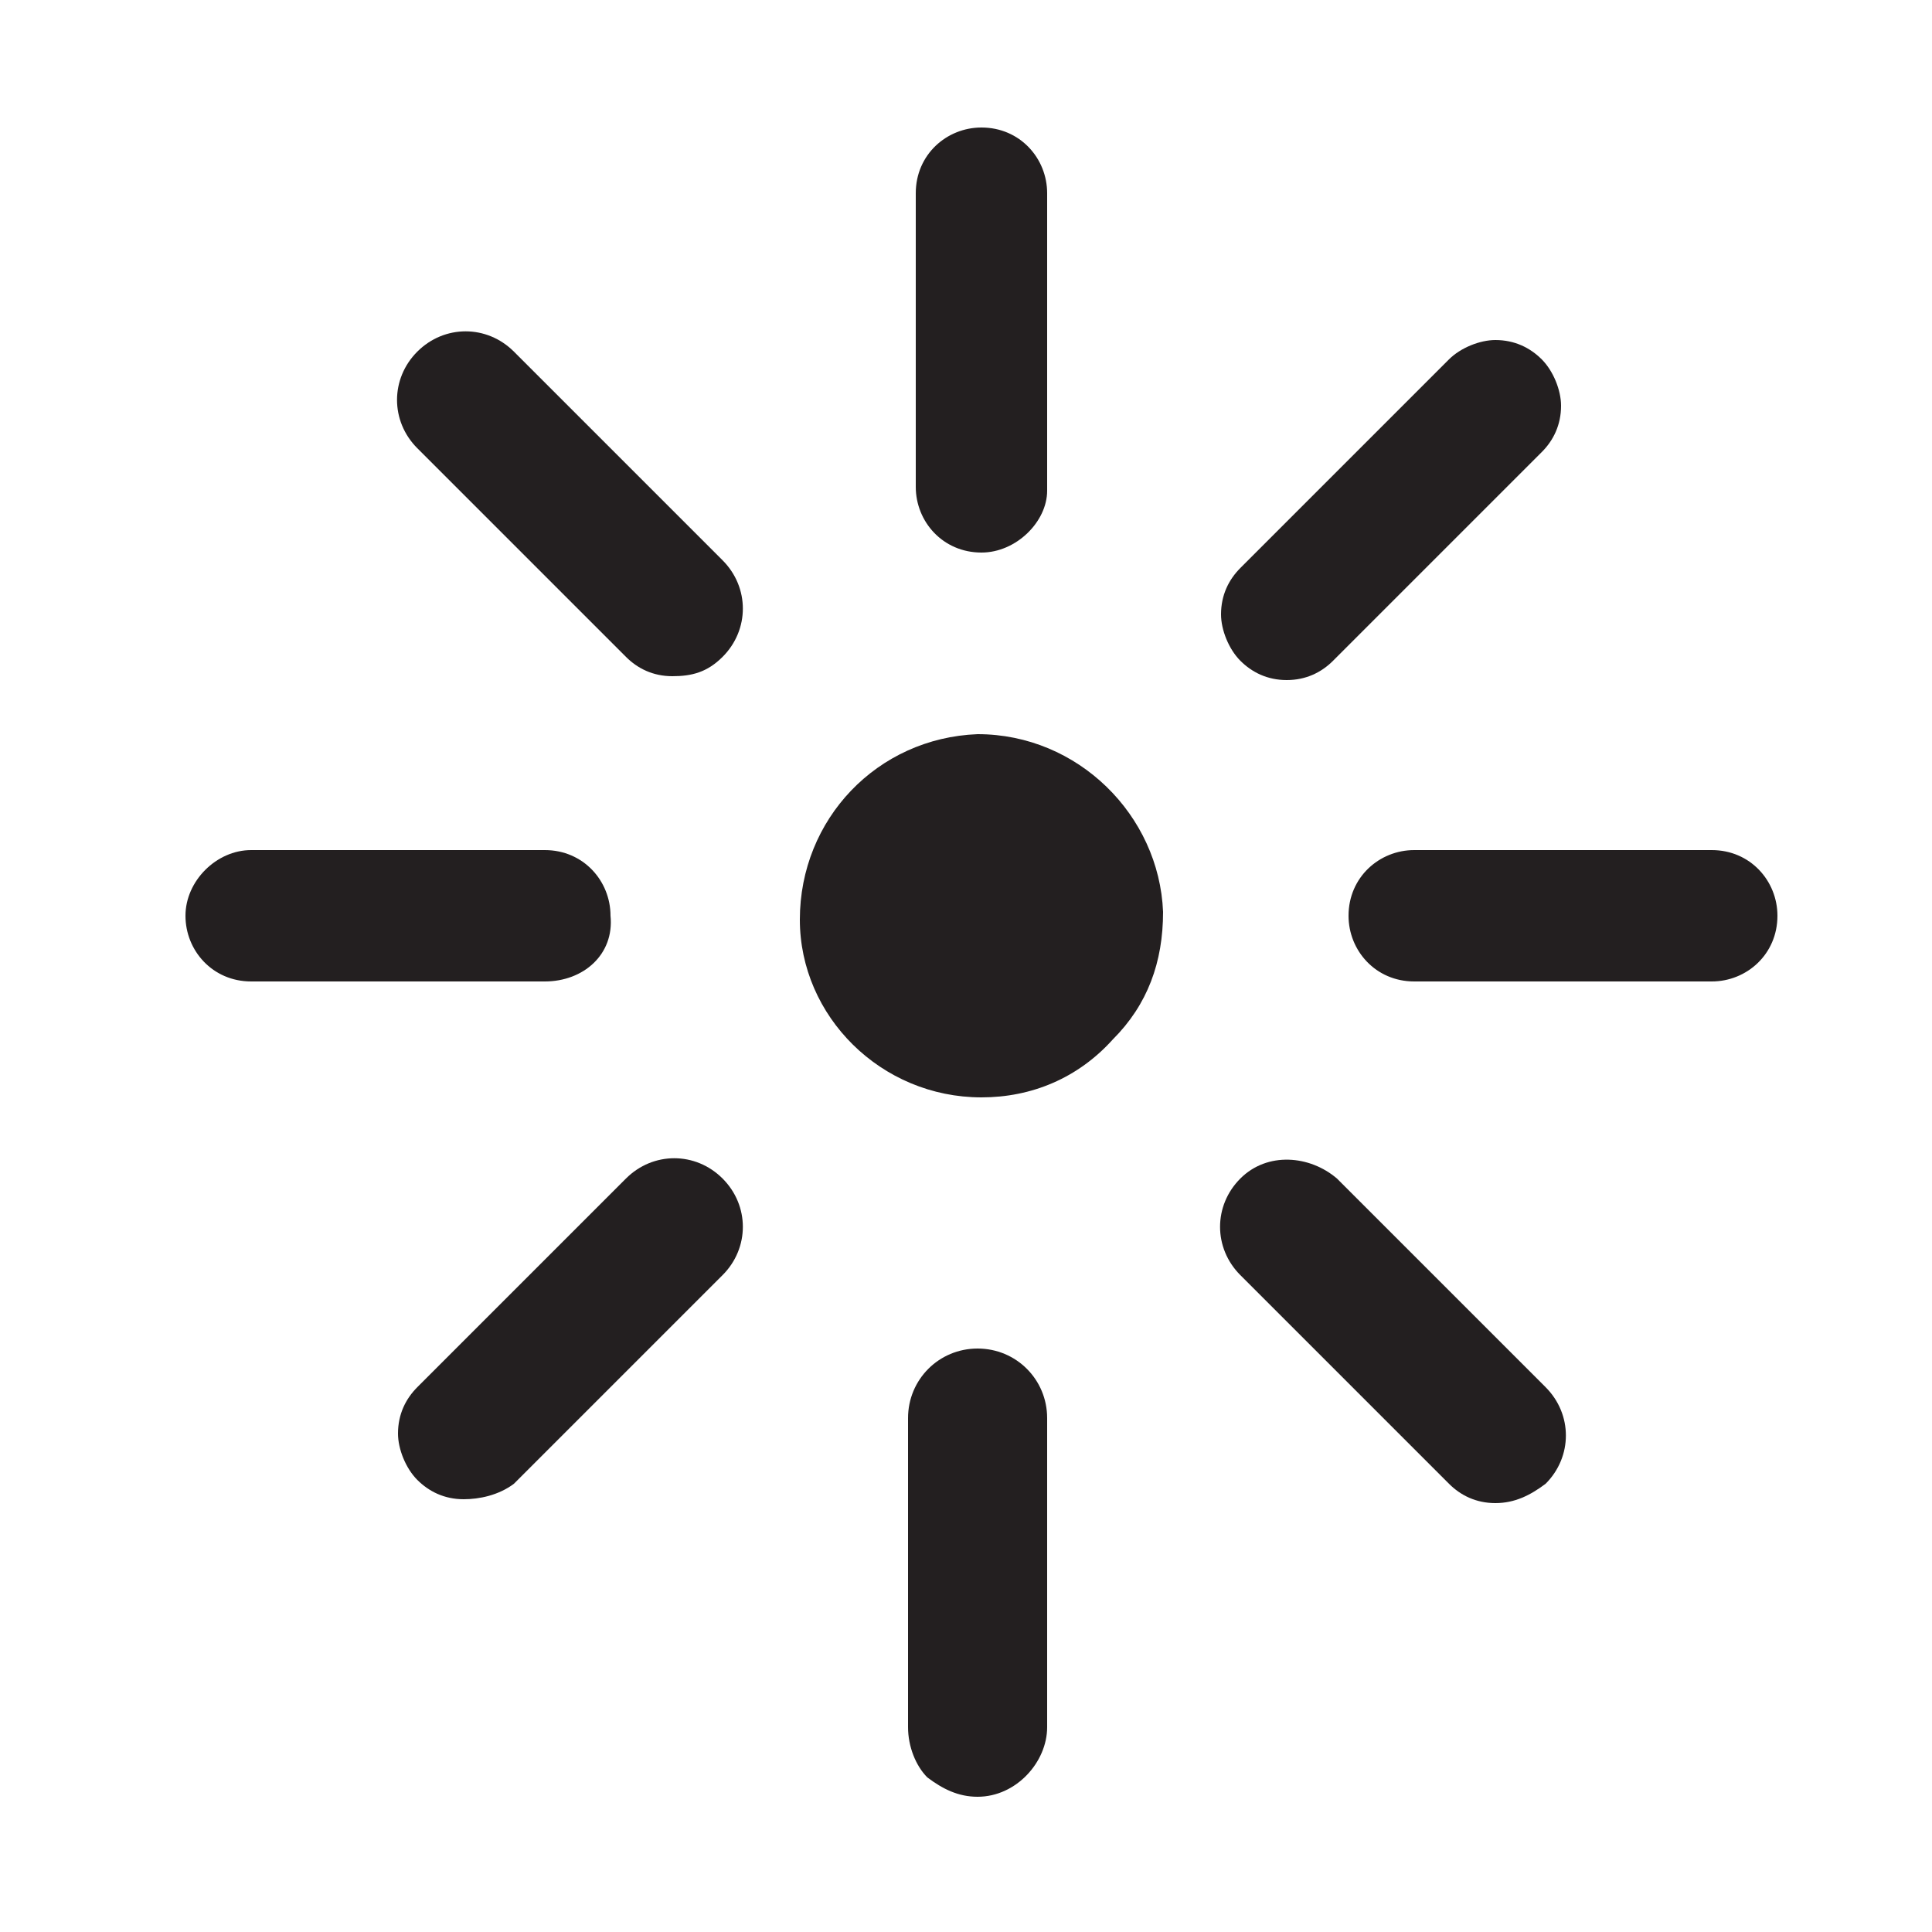
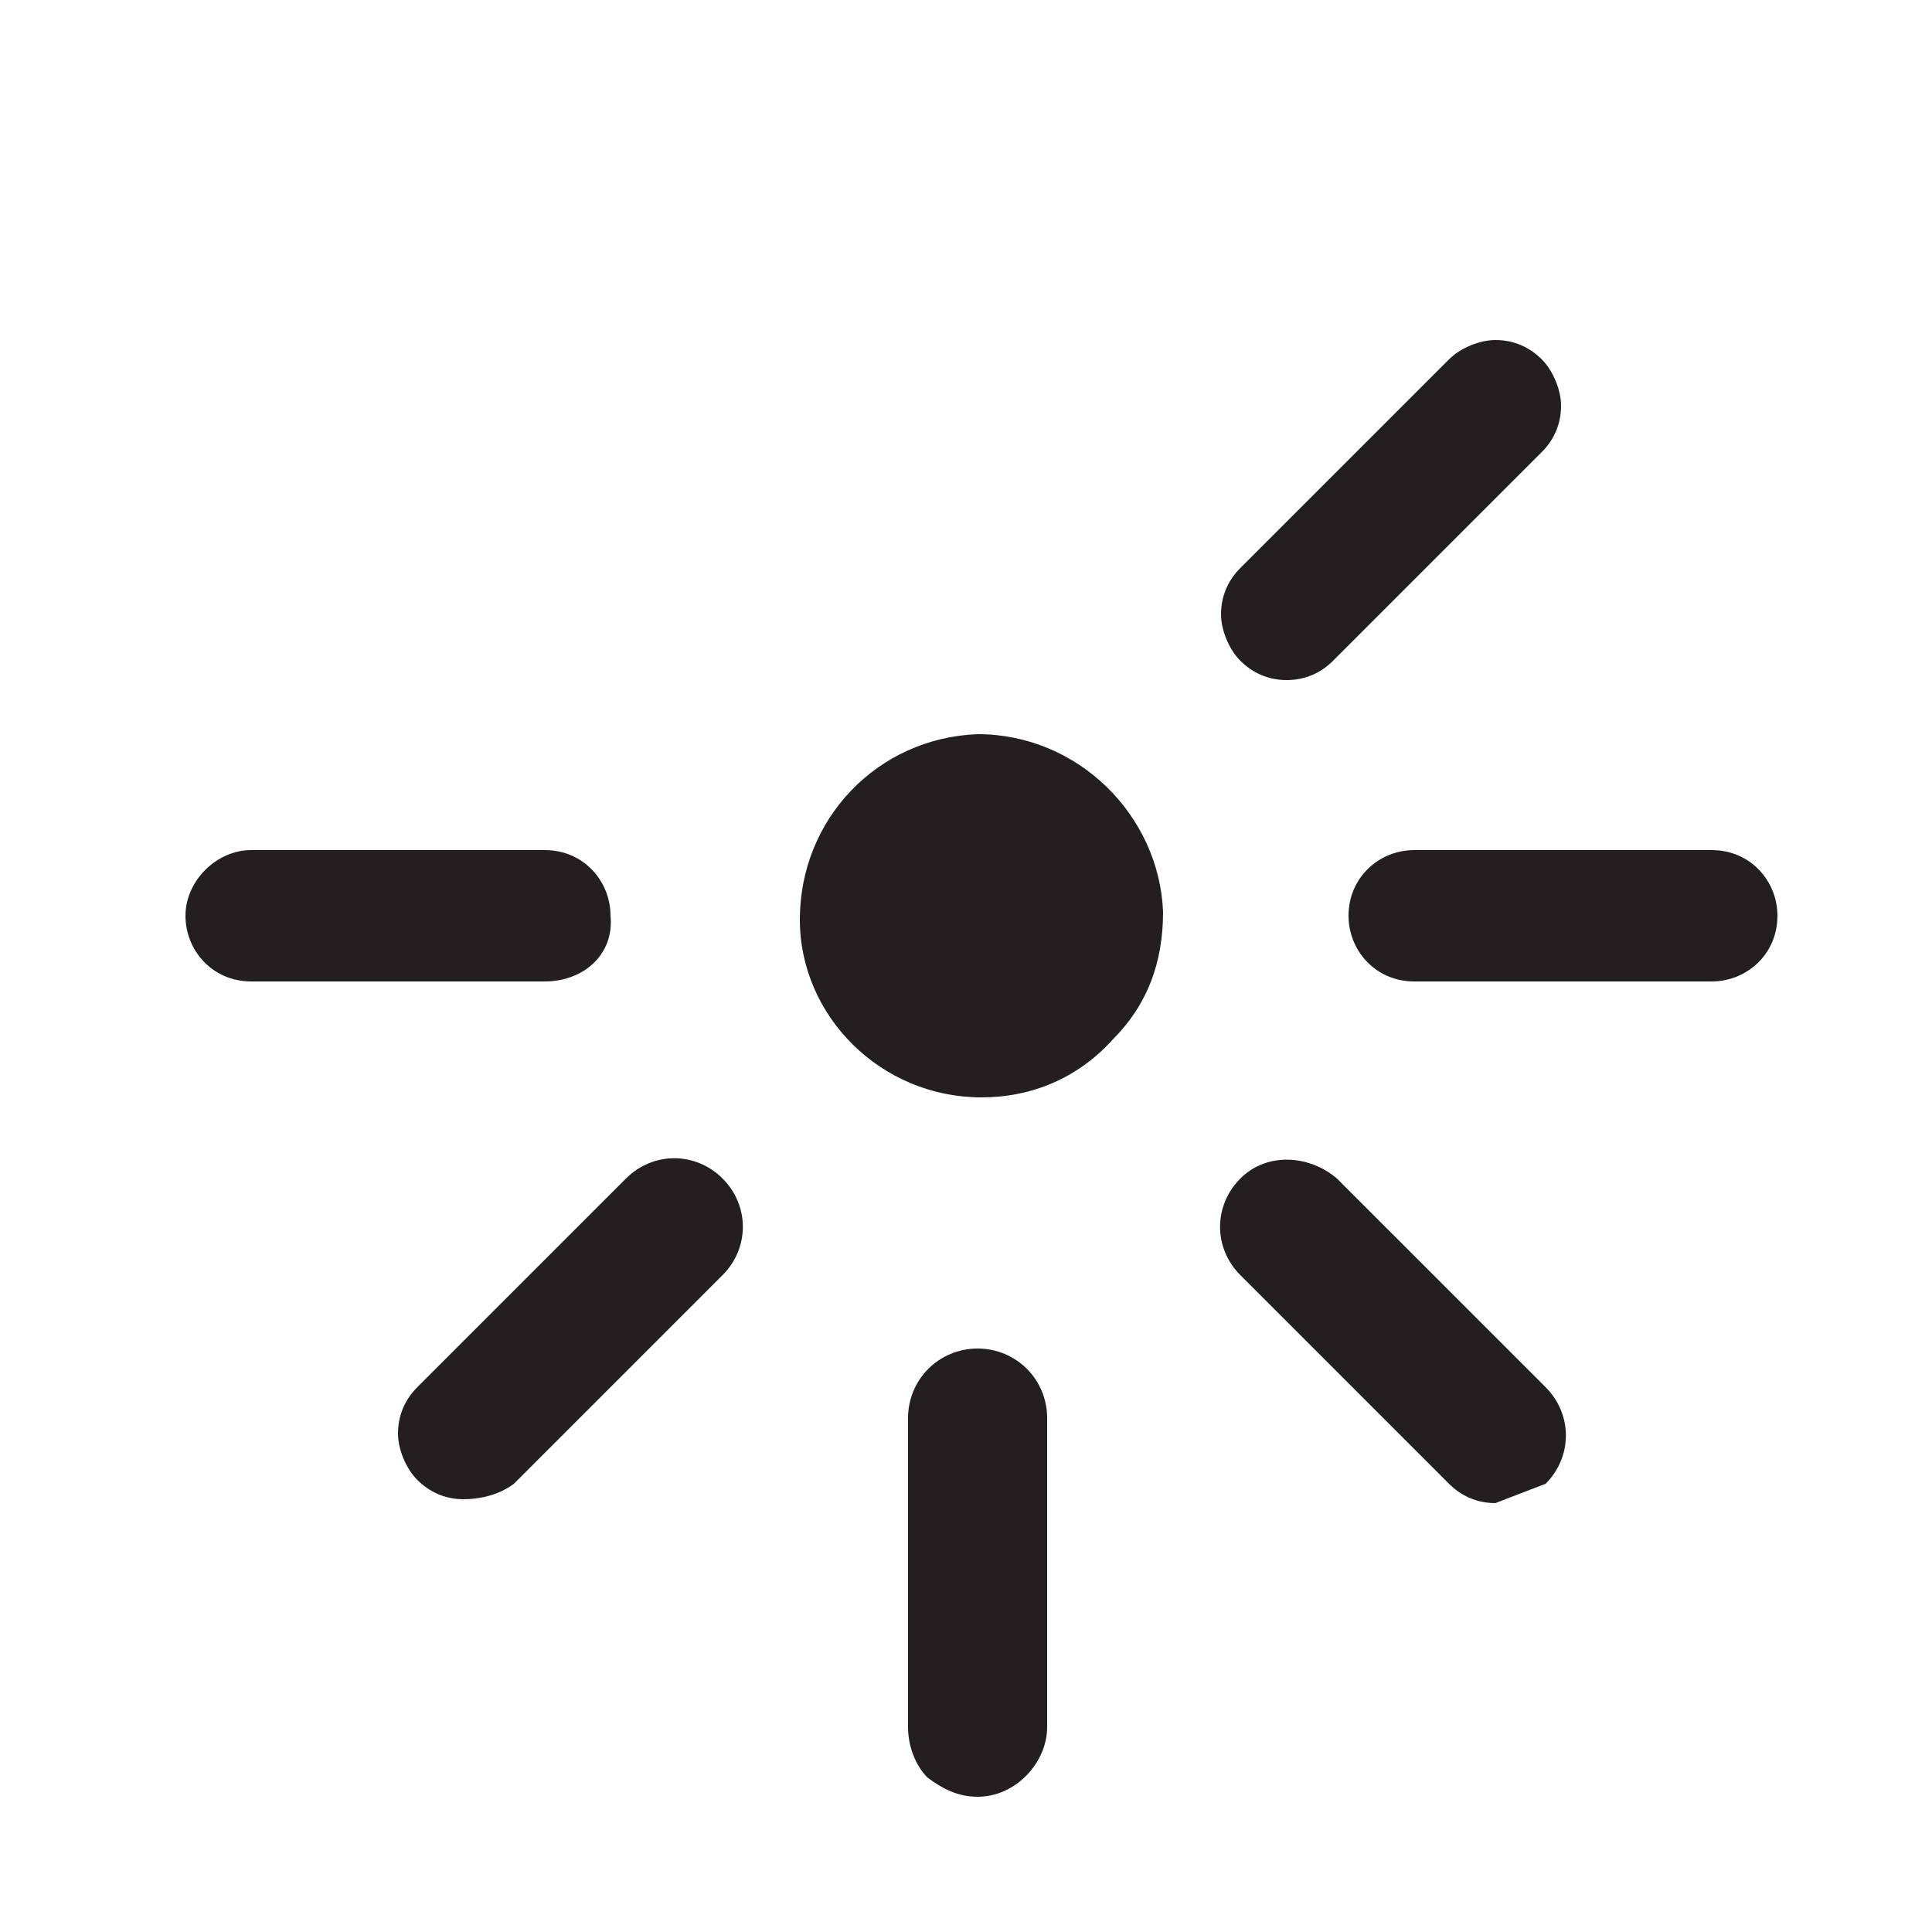
<svg xmlns="http://www.w3.org/2000/svg" version="1.1" id="Layer_1" x="0px" y="0px" viewBox="0 0 50 50" style="enable-background:new 0 0 50 50;" xml:space="preserve">
  <style type="text/css">
	
		.st0{fill:none;stroke:#000000;stroke-width:0;stroke-linecap:round;stroke-linejoin:round;stroke-miterlimit:10;stroke-dasharray:15.659,7.83;}
	.st1{fill:#231F20;}
</style>
  <g>
    <g id="CIRCLE_00000028291387734742541890000015443082728860093614_">
-       <line class="st0" x1="28.3" y1="23.3" x2="28.3" y2="23.3" />
-     </g>
+       </g>
    <g>
      <path d="M21.2,23.8c0,2.3,1.9,4.1,4.2,4.1c2.3,0,4.1-1.9,4.1-4.2c0-2.3-1.9-4.1-4.2-4.1C23,19.6,21.2,21.5,21.2,23.8z" />
      <path class="st1" d="M25.4,28.4c-2.6,0-4.7-2.1-4.7-4.6c0-2.6,2-4.7,4.6-4.8h0c2.6,0,4.7,2.1,4.8,4.6c0,1.3-0.4,2.4-1.3,3.3    C27.9,27.9,26.7,28.4,25.4,28.4L25.4,28.4z" />
    </g>
    <g>
      <path class="st1" d="M25.3,46.5L25.3,46.5c-0.5,0-0.9-0.2-1.3-0.5c-0.3-0.3-0.5-0.8-0.5-1.3l0-8c0-1,0.8-1.8,1.8-1.8    c1,0,1.8,0.8,1.8,1.8l0,8C27.1,45.6,26.3,46.5,25.3,46.5L25.3,46.5z" />
    </g>
    <g>
      <path class="st1" d="M12,38.8c-0.5,0-0.9-0.2-1.2-0.5c-0.3-0.3-0.5-0.8-0.5-1.2c0-0.5,0.2-0.9,0.5-1.2l5.4-5.4    c0.7-0.7,1.8-0.7,2.5,0c0.7,0.7,0.7,1.8,0,2.5l-5.4,5.4C12.9,38.7,12.4,38.8,12,38.8z" />
    </g>
    <g>
      <path class="st1" d="M14.1,25.4H6.5c-1,0-1.7-0.8-1.7-1.7c0-0.9,0.8-1.7,1.7-1.7h7.6c1,0,1.7,0.8,1.7,1.7    C15.9,24.7,15.1,25.4,14.1,25.4z" />
    </g>
    <g>
-       <path class="st1" d="M17.4,17.5c-0.5,0-0.9-0.2-1.2-0.5l-5.4-5.4c-0.7-0.7-0.7-1.8,0-2.5c0.7-0.7,1.8-0.7,2.5,0l5.4,5.4    c0.7,0.7,0.7,1.8,0,2.5C18.3,17.4,17.9,17.5,17.4,17.5z" />
-     </g>
+       </g>
    <g>
-       <path class="st1" d="M25.4,14.3c-1,0-1.7-0.8-1.7-1.7l0-7.6c0-1,0.8-1.7,1.7-1.7c1,0,1.7,0.8,1.7,1.7l0,7.7    C27.1,13.5,26.3,14.3,25.4,14.3z" />
-     </g>
+       </g>
    <g>
      <path class="st1" d="M33.3,17.6c-0.5,0-0.9-0.2-1.2-0.5c-0.3-0.3-0.5-0.8-0.5-1.2c0-0.5,0.2-0.9,0.5-1.2l5.4-5.4    c0.3-0.3,0.8-0.5,1.2-0.5h0c0.5,0,0.9,0.2,1.2,0.5c0.3,0.3,0.5,0.8,0.5,1.2c0,0.5-0.2,0.9-0.5,1.2l-5.4,5.4    C34.2,17.4,33.8,17.6,33.3,17.6z" />
    </g>
    <g>
      <path class="st1" d="M44.3,25.4l-7.7,0c-1,0-1.7-0.8-1.7-1.7c0-1,0.8-1.7,1.7-1.7l7.7,0c1,0,1.7,0.8,1.7,1.7    C46,24.7,45.2,25.4,44.3,25.4z" />
    </g>
    <g>
-       <path class="st1" d="M38.7,38.9c-0.5,0-0.9-0.2-1.2-0.5L32.1,33c-0.7-0.7-0.7-1.8,0-2.5c0.7-0.7,1.8-0.6,2.5,0l5.4,5.4    c0.7,0.7,0.7,1.8,0,2.5C39.6,38.7,39.2,38.9,38.7,38.9z" />
+       <path class="st1" d="M38.7,38.9c-0.5,0-0.9-0.2-1.2-0.5L32.1,33c-0.7-0.7-0.7-1.8,0-2.5c0.7-0.7,1.8-0.6,2.5,0l5.4,5.4    c0.7,0.7,0.7,1.8,0,2.5z" />
    </g>
  </g>
  <path d="M-210.9,36.9c0,2.3,0.8,4.2,2.4,5.8c1.6,1.6,3.5,2.4,5.8,2.4h12.6c4.5,0,8.3-3.7,8.3-8.2V12.7c0-4.5-3.7-8.2-8.2-8.2h-12.6  c-2.3,0-4.2,0.8-5.8,2.4c-1.6,1.6-2.4,3.5-2.4,5.8V36.9z" />
</svg>